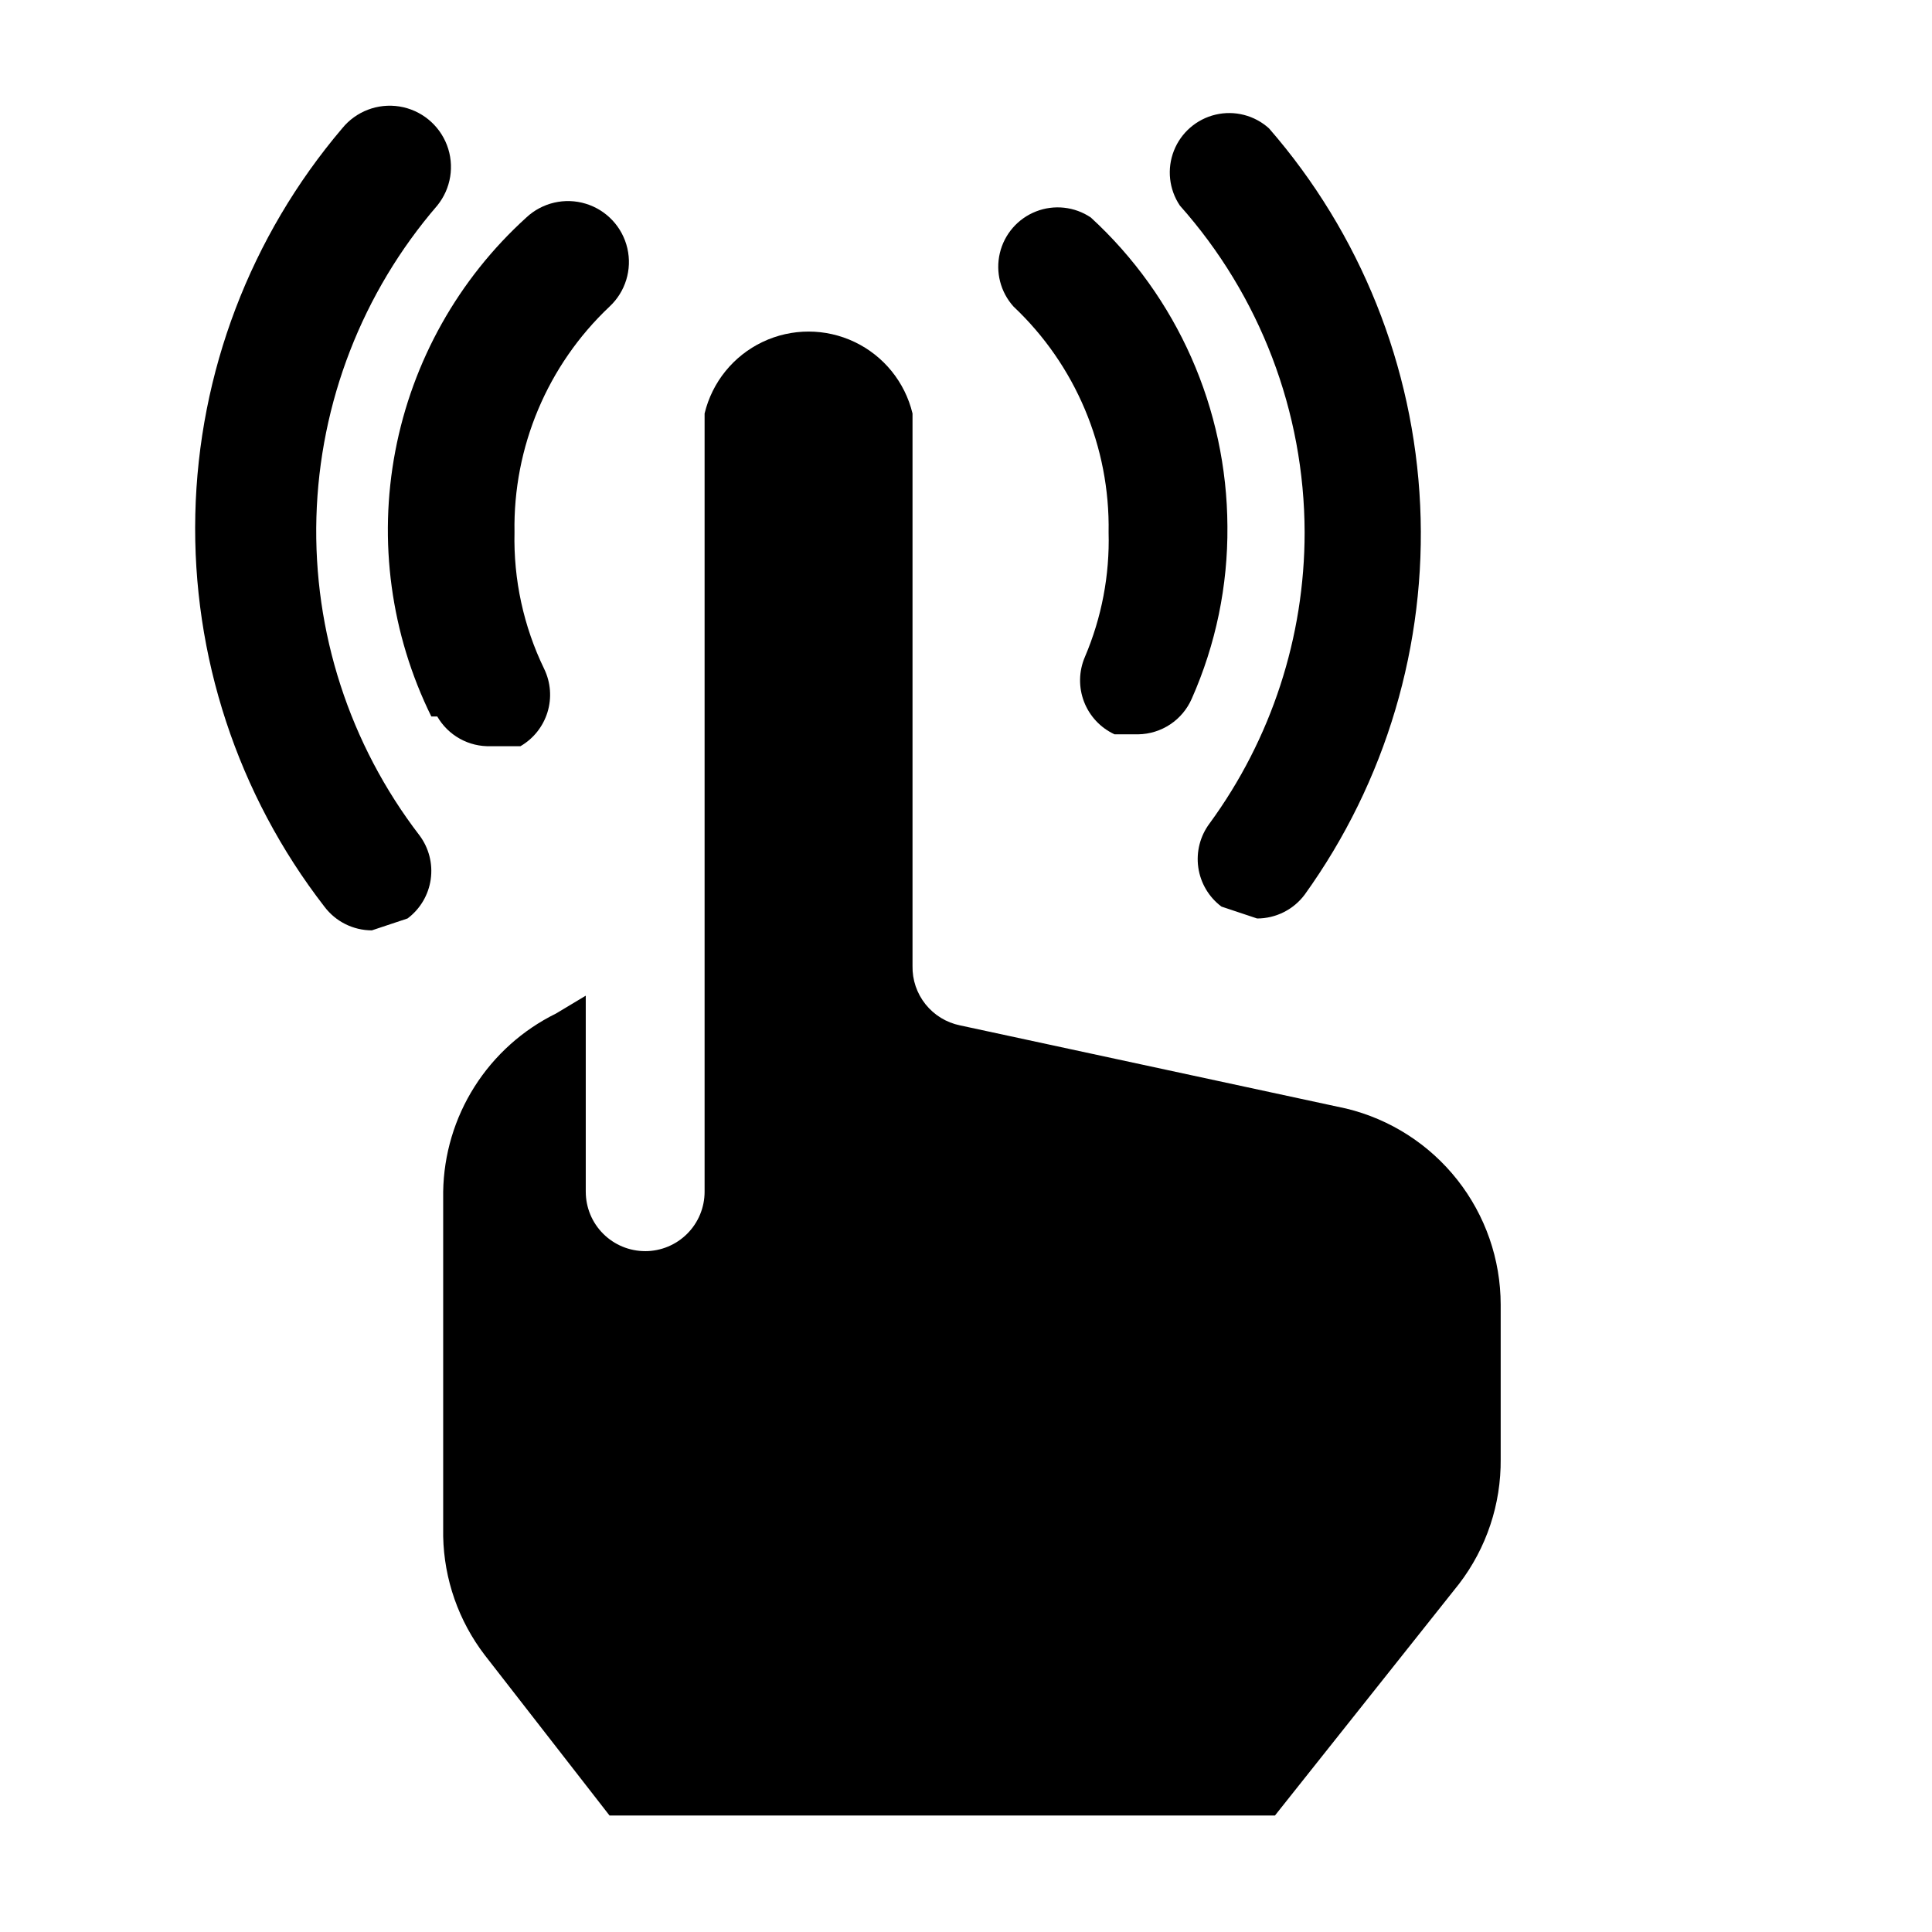
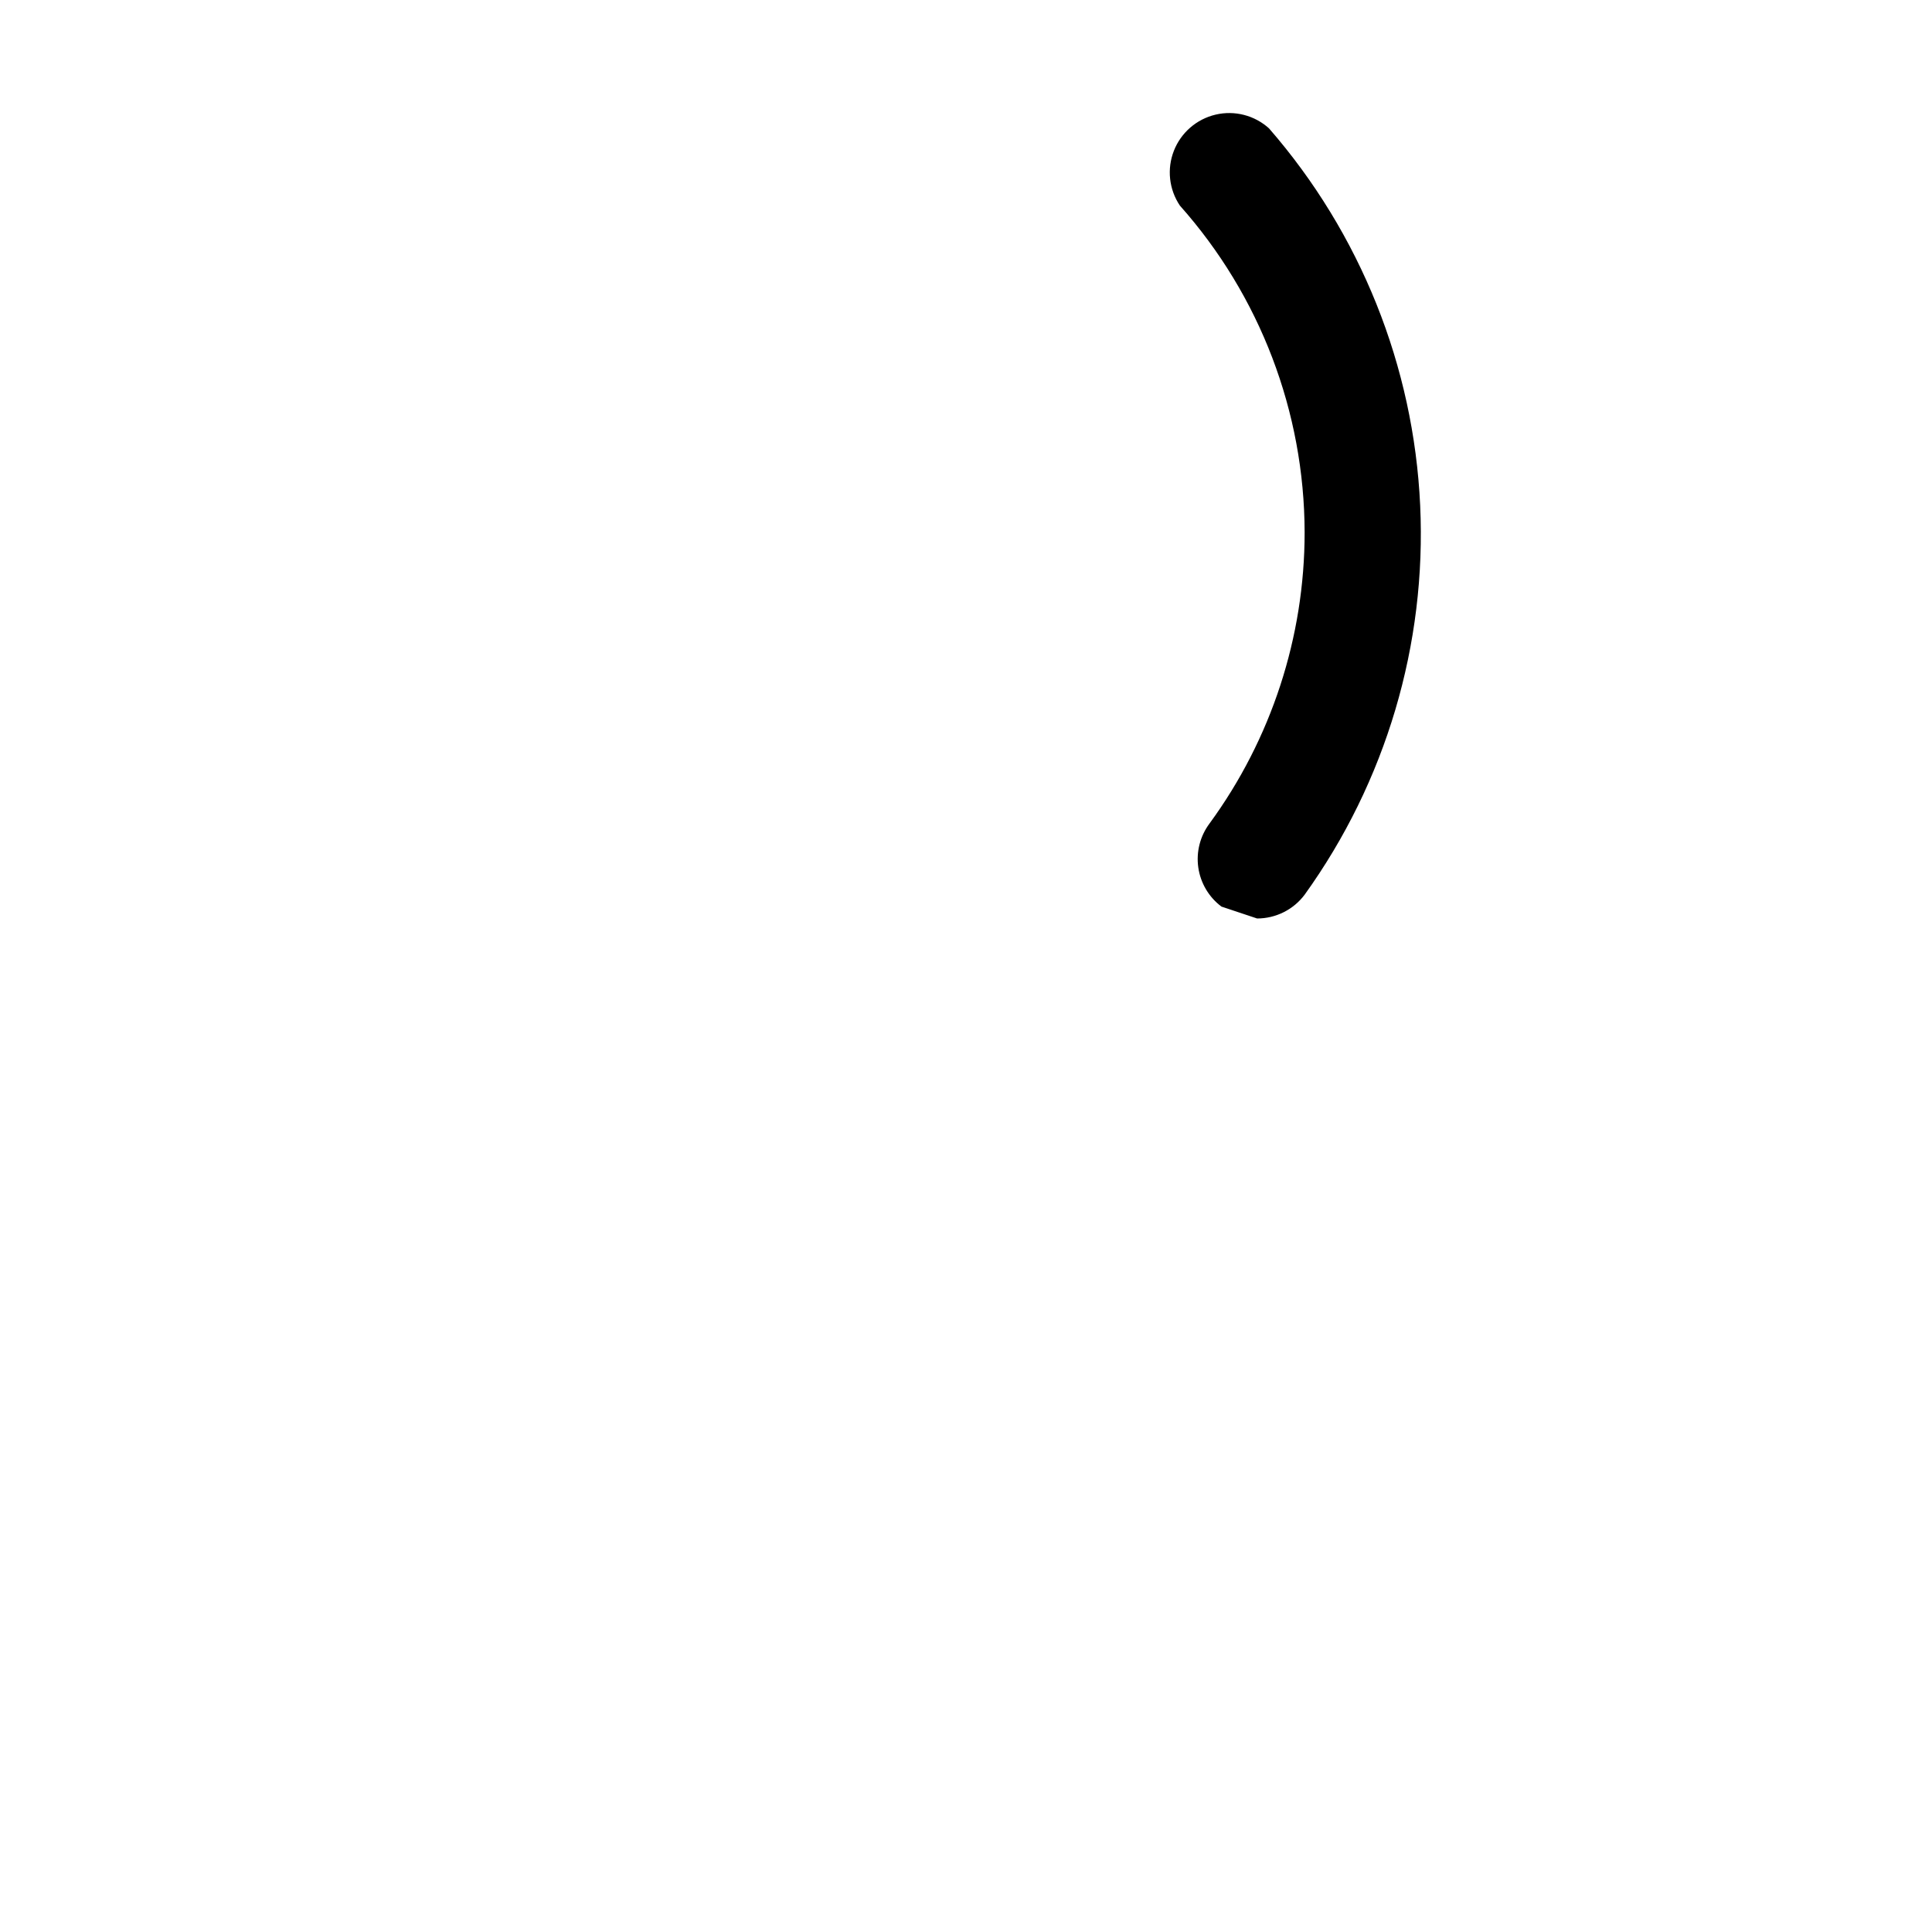
<svg xmlns="http://www.w3.org/2000/svg" fill="#000000" width="800px" height="800px" version="1.1" viewBox="144 144 512 512">
  <g>
-     <path d="m314.98 475.57c4.176 0 8.18-1.66 11.133-4.613 2.953-2.949 4.613-6.957 4.613-11.133v-206.25c2-8.309 7.641-15.27 15.355-18.949 7.715-3.676 16.676-3.676 24.391 0 7.715 3.68 13.355 10.641 15.355 18.949v146.42c-0.074 3.684 1.145 7.273 3.449 10.152 2.301 2.875 5.535 4.856 9.148 5.59l102.34 22.043c11.656 2.82 22.027 9.477 29.449 18.898 7.426 9.422 11.469 21.062 11.484 33.055v40.938c0.117 11.941-3.762 23.578-11.02 33.062l-48.805 61.402-176.34-0.004-33.062-42.508c-6.934-9.055-10.797-20.086-11.023-31.488v-91.316c0.152-9.863 3.023-19.496 8.301-27.828 5.281-8.336 12.762-15.051 21.613-19.402l7.871-4.723v51.957l0.004-0.004c0 4.176 1.656 8.184 4.609 11.133 2.953 2.953 6.957 4.613 11.133 4.613z" />
-     <path d="m437.79 285.07c0.309 11.348-1.84 22.625-6.297 33.062-1.609 3.766-1.684 8.008-0.215 11.828 1.469 3.824 4.371 6.922 8.086 8.641h6.297c3.019-0.051 5.961-0.969 8.473-2.644 2.512-1.672 4.488-4.035 5.695-6.805 6.371-14.371 9.59-29.938 9.449-45.656-0.141-31.141-13.266-60.816-36.211-81.867-4.293-2.883-9.723-3.473-14.531-1.586-4.809 1.887-8.387 6.016-9.57 11.043-1.188 5.031 0.172 10.32 3.633 14.156 16.441 15.508 25.59 37.23 25.191 59.828z" />
-     <path d="m259.88 333.88c1.426 2.473 3.5 4.512 5.996 5.898 2.496 1.387 5.32 2.066 8.176 1.973h7.871c3.438-1.988 5.996-5.203 7.164-9 1.168-3.793 0.859-7.891-0.867-11.469-5.469-11.27-8.164-23.684-7.871-36.211-0.398-22.598 8.746-44.32 25.191-59.828 4.219-3.938 6.016-9.824 4.715-15.445-1.301-5.625-5.5-10.125-11.02-11.809-5.519-1.688-11.52-0.297-15.738 3.641-17.996 16.312-30.191 38.043-34.738 61.906-4.543 23.863-1.191 48.555 9.547 70.344z" />
-     <path d="m242.56 390.55 9.445-3.148c3.34-2.504 5.551-6.234 6.141-10.367 0.59-4.133-0.484-8.332-2.992-11.672-18.52-24.121-28.16-53.887-27.301-84.285 0.859-30.398 12.172-59.57 32.023-82.602 3.656-4.5 4.637-10.609 2.566-16.027-2.07-5.414-6.871-9.316-12.594-10.234-5.727-0.914-11.504 1.293-15.16 5.793-24.324 28.621-38.07 64.734-38.93 102.29-0.859 37.551 11.215 74.258 34.203 103.96 2.977 3.965 7.641 6.297 12.598 6.297z" />
    <path d="m489.74 285.07c0.004 27.738-8.816 54.758-25.188 77.145-2.508 3.344-3.582 7.543-2.992 11.676 0.59 4.133 2.801 7.863 6.141 10.367l9.445 3.148c4.957 0 9.621-2.332 12.594-6.297 21.547-29.965 32.336-66.328 30.621-103.19-1.715-36.867-15.832-72.07-40.066-99.906-3.836-3.461-9.125-4.82-14.156-3.633-5.027 1.184-9.156 4.762-11.043 9.57-1.891 4.809-1.297 10.238 1.582 14.531 21.234 23.852 32.992 54.656 33.062 86.59z" />
  </g>
</svg>